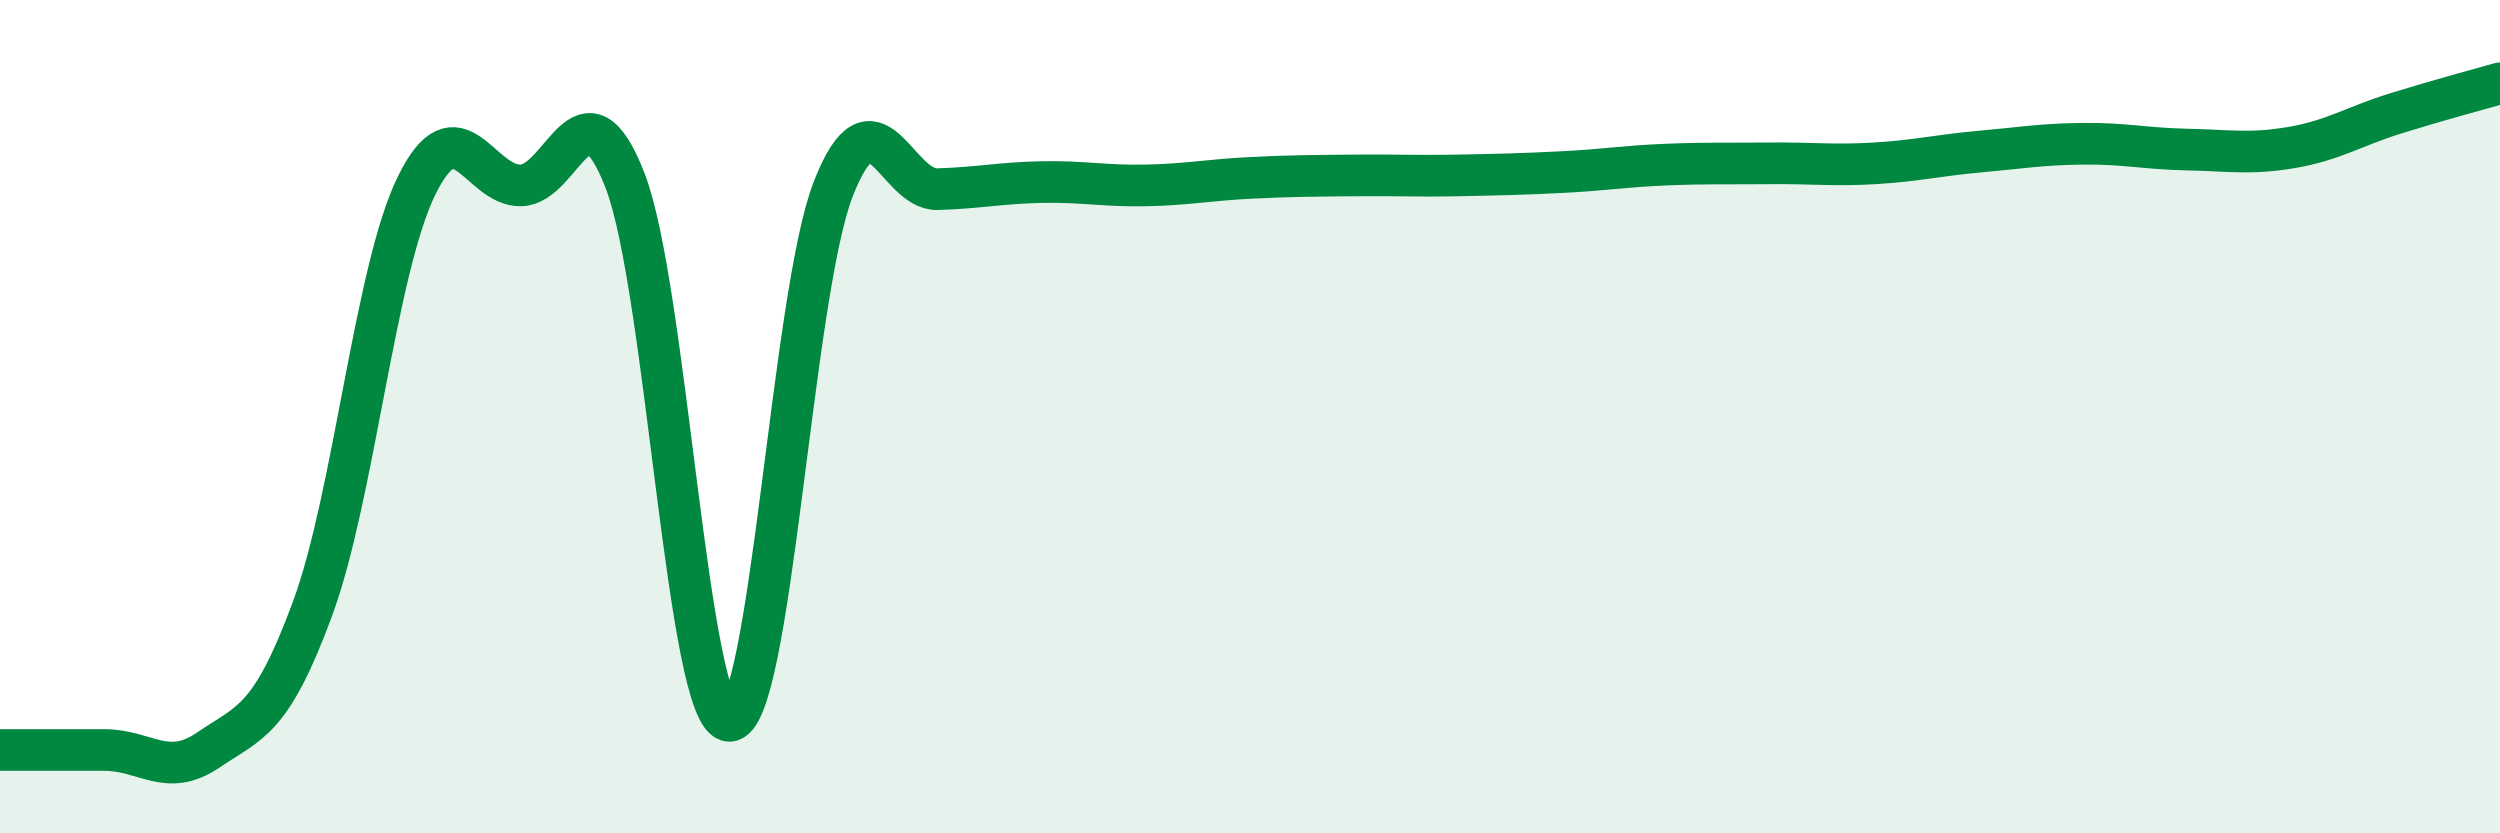
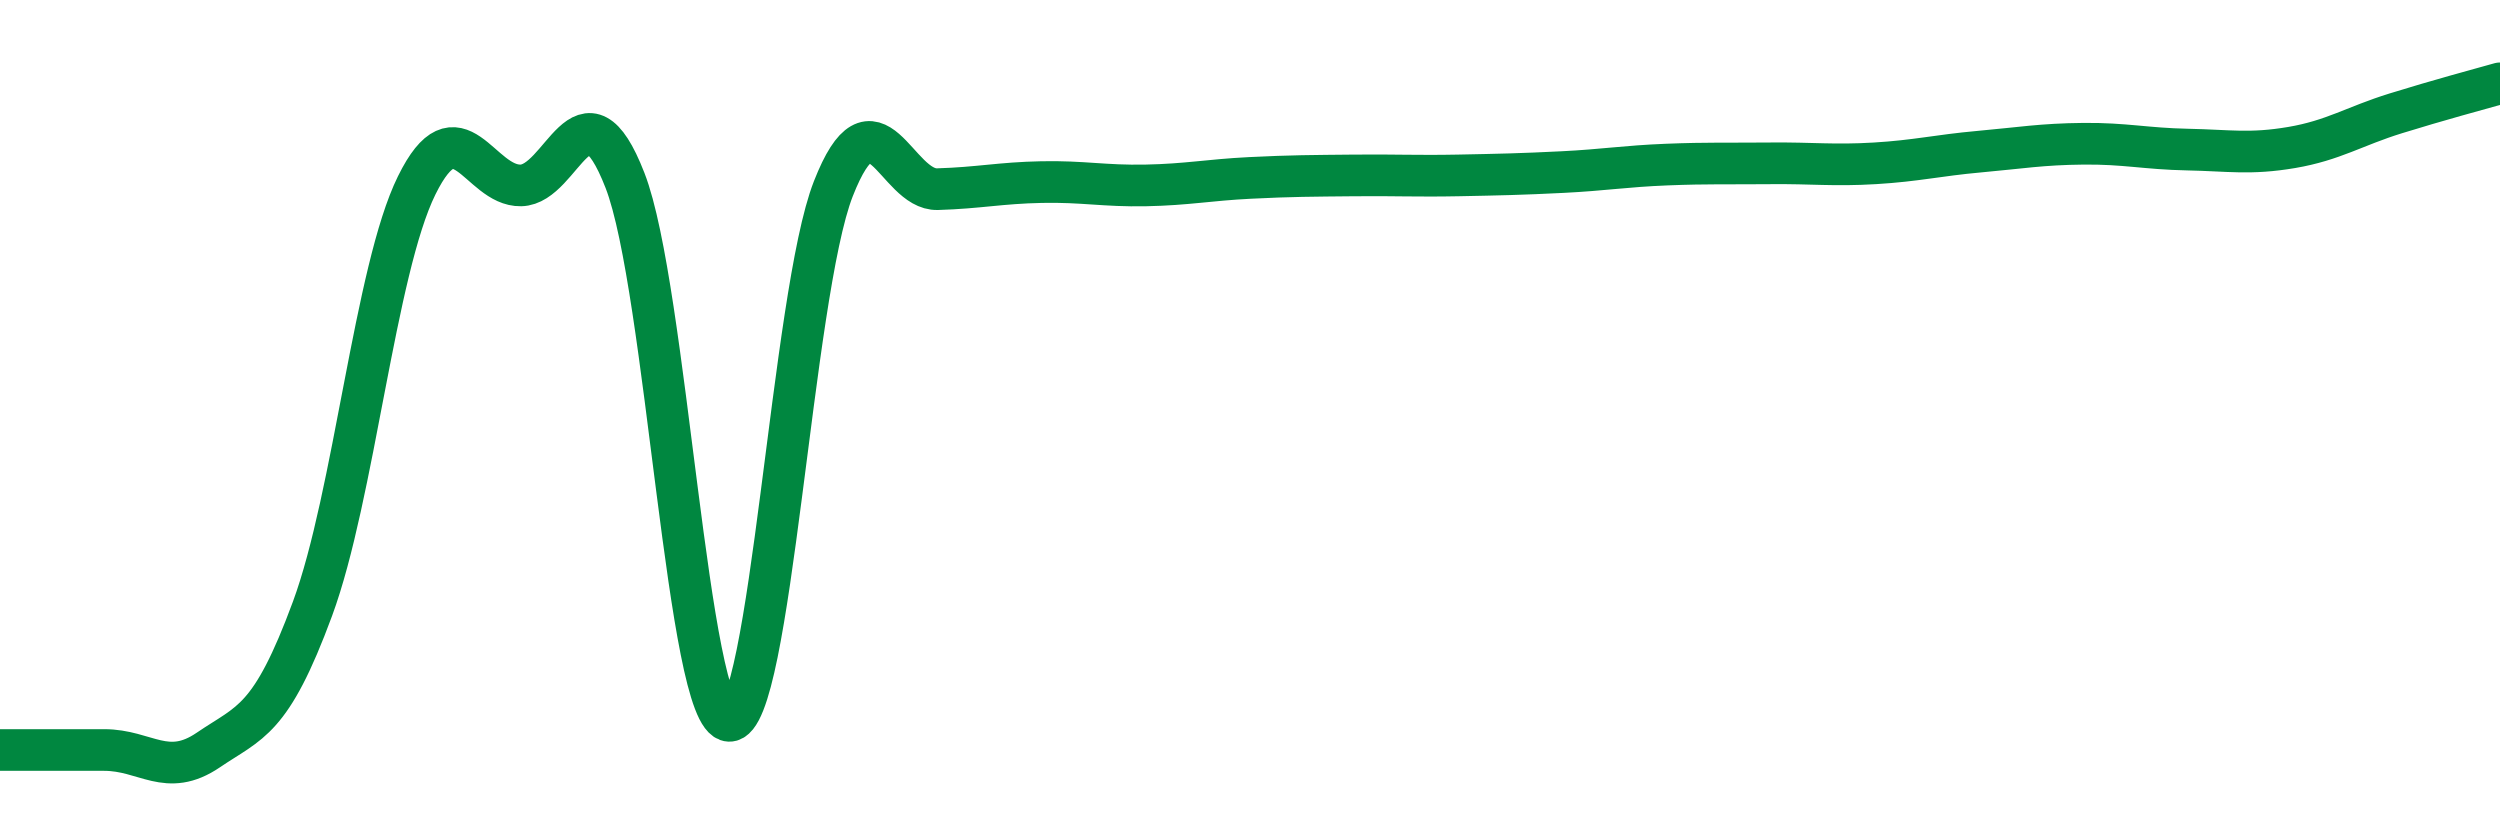
<svg xmlns="http://www.w3.org/2000/svg" width="60" height="20" viewBox="0 0 60 20">
-   <path d="M 0,18 C 0.5,18 1.5,18 2.5,18 C 3.5,18 4,18.68 5,18 C 6,17.32 6.5,17.32 7.5,14.61 C 8.5,11.9 9,6.48 10,4.45 C 11,2.42 11.5,4.47 12.5,4.45 C 13.5,4.43 14,1.76 15,4.33 C 16,6.9 16.5,17.26 17.5,17.3 C 18.5,17.34 19,7.08 20,4.53 C 21,1.98 21.5,4.57 22.5,4.54 C 23.5,4.51 24,4.39 25,4.37 C 26,4.35 26.5,4.47 27.5,4.45 C 28.5,4.43 29,4.32 30,4.27 C 31,4.22 31.5,4.22 32.5,4.21 C 33.5,4.2 34,4.23 35,4.21 C 36,4.19 36.5,4.18 37.5,4.13 C 38.5,4.08 39,3.99 40,3.95 C 41,3.91 41.5,3.93 42.5,3.92 C 43.5,3.91 44,3.98 45,3.92 C 46,3.86 46.5,3.73 47.5,3.64 C 48.5,3.55 49,3.46 50,3.45 C 51,3.44 51.5,3.57 52.5,3.59 C 53.5,3.61 54,3.71 55,3.54 C 56,3.37 56.5,3.03 57.5,2.72 C 58.5,2.41 59.5,2.14 60,2L60 20L0 20Z" fill="#008740" opacity="0.1" stroke-linecap="round" stroke-linejoin="round" />
  <path d="M 0,18 C 0.5,18 1.5,18 2.5,18 C 3.5,18 4,18.68 5,18 C 6,17.32 6.5,17.32 7.5,14.61 C 8.5,11.9 9,6.48 10,4.45 C 11,2.42 11.5,4.47 12.5,4.45 C 13.5,4.43 14,1.76 15,4.33 C 16,6.9 16.5,17.26 17.5,17.3 C 18.5,17.34 19,7.08 20,4.53 C 21,1.98 21.5,4.57 22.5,4.54 C 23.5,4.51 24,4.39 25,4.37 C 26,4.35 26.5,4.47 27.5,4.45 C 28.5,4.43 29,4.32 30,4.27 C 31,4.22 31.5,4.22 32.5,4.21 C 33.5,4.2 34,4.23 35,4.21 C 36,4.19 36.5,4.18 37.5,4.13 C 38.5,4.08 39,3.99 40,3.95 C 41,3.91 41.5,3.93 42.5,3.92 C 43.5,3.91 44,3.98 45,3.92 C 46,3.86 46.5,3.73 47.5,3.64 C 48.5,3.55 49,3.46 50,3.45 C 51,3.44 51.5,3.57 52.5,3.59 C 53.5,3.61 54,3.71 55,3.54 C 56,3.37 56.5,3.03 57.5,2.72 C 58.5,2.41 59.5,2.14 60,2" stroke="#008740" stroke-width="1" fill="none" stroke-linecap="round" stroke-linejoin="round" />
</svg>